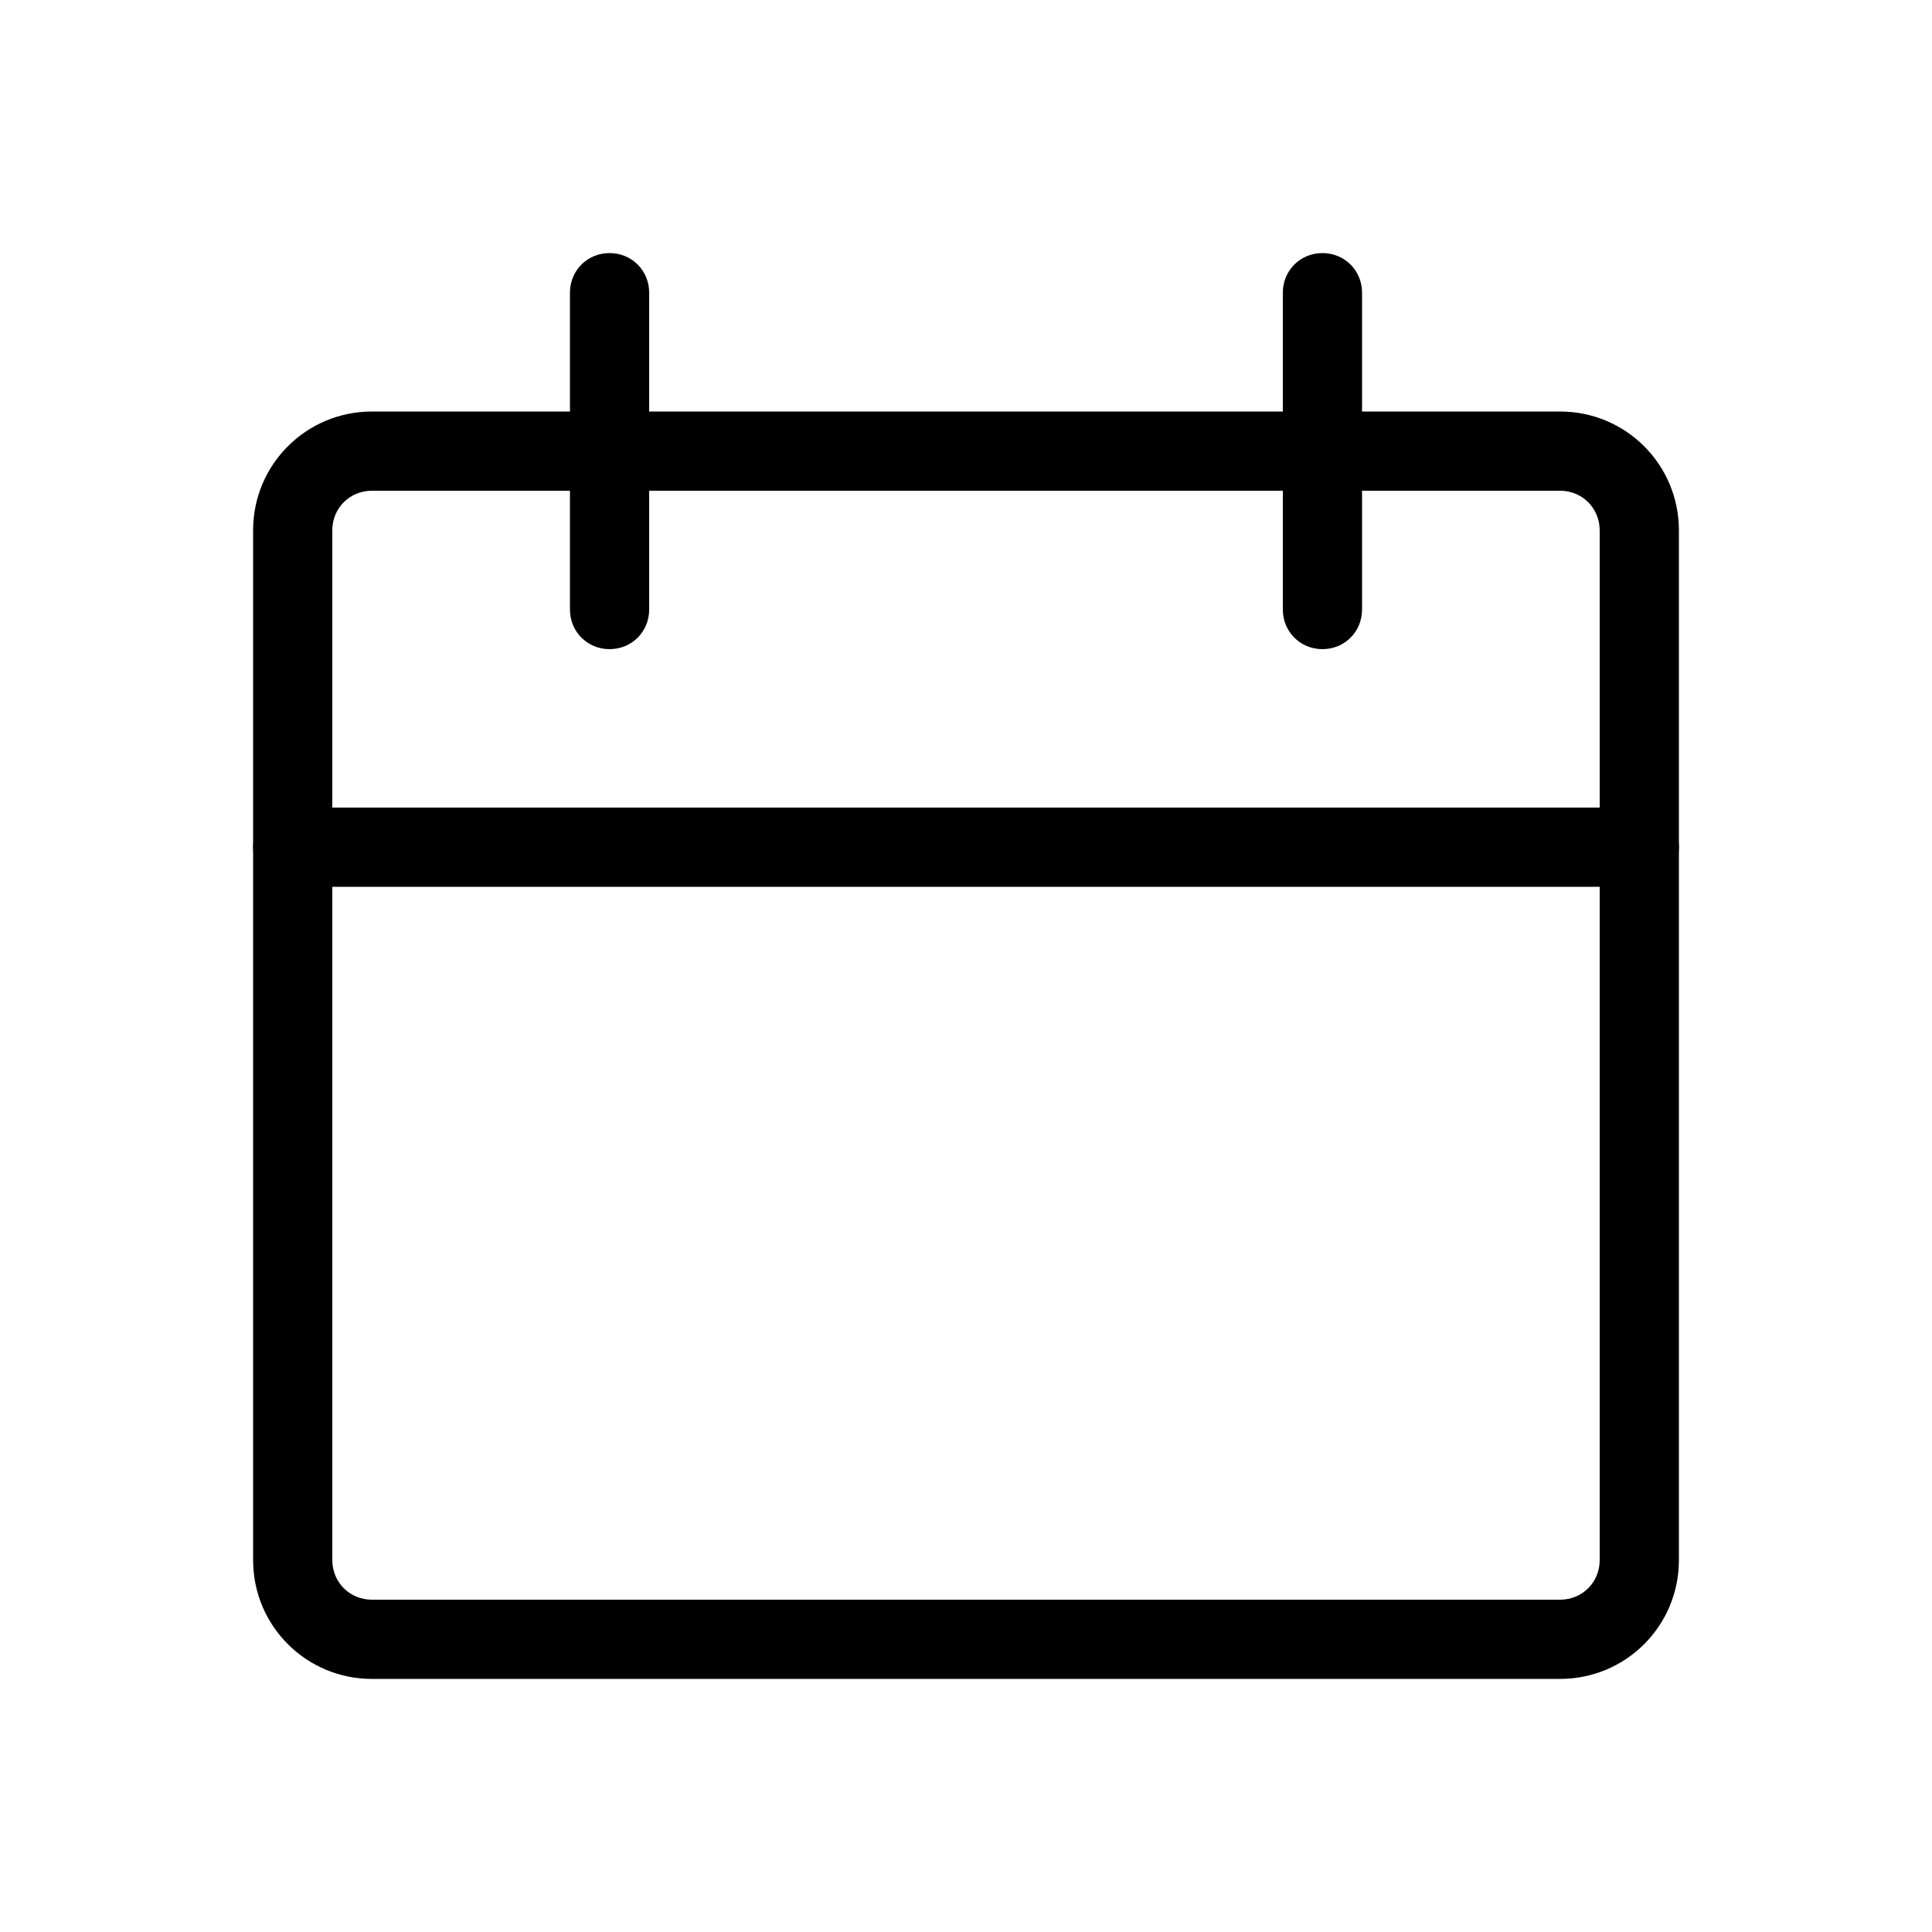
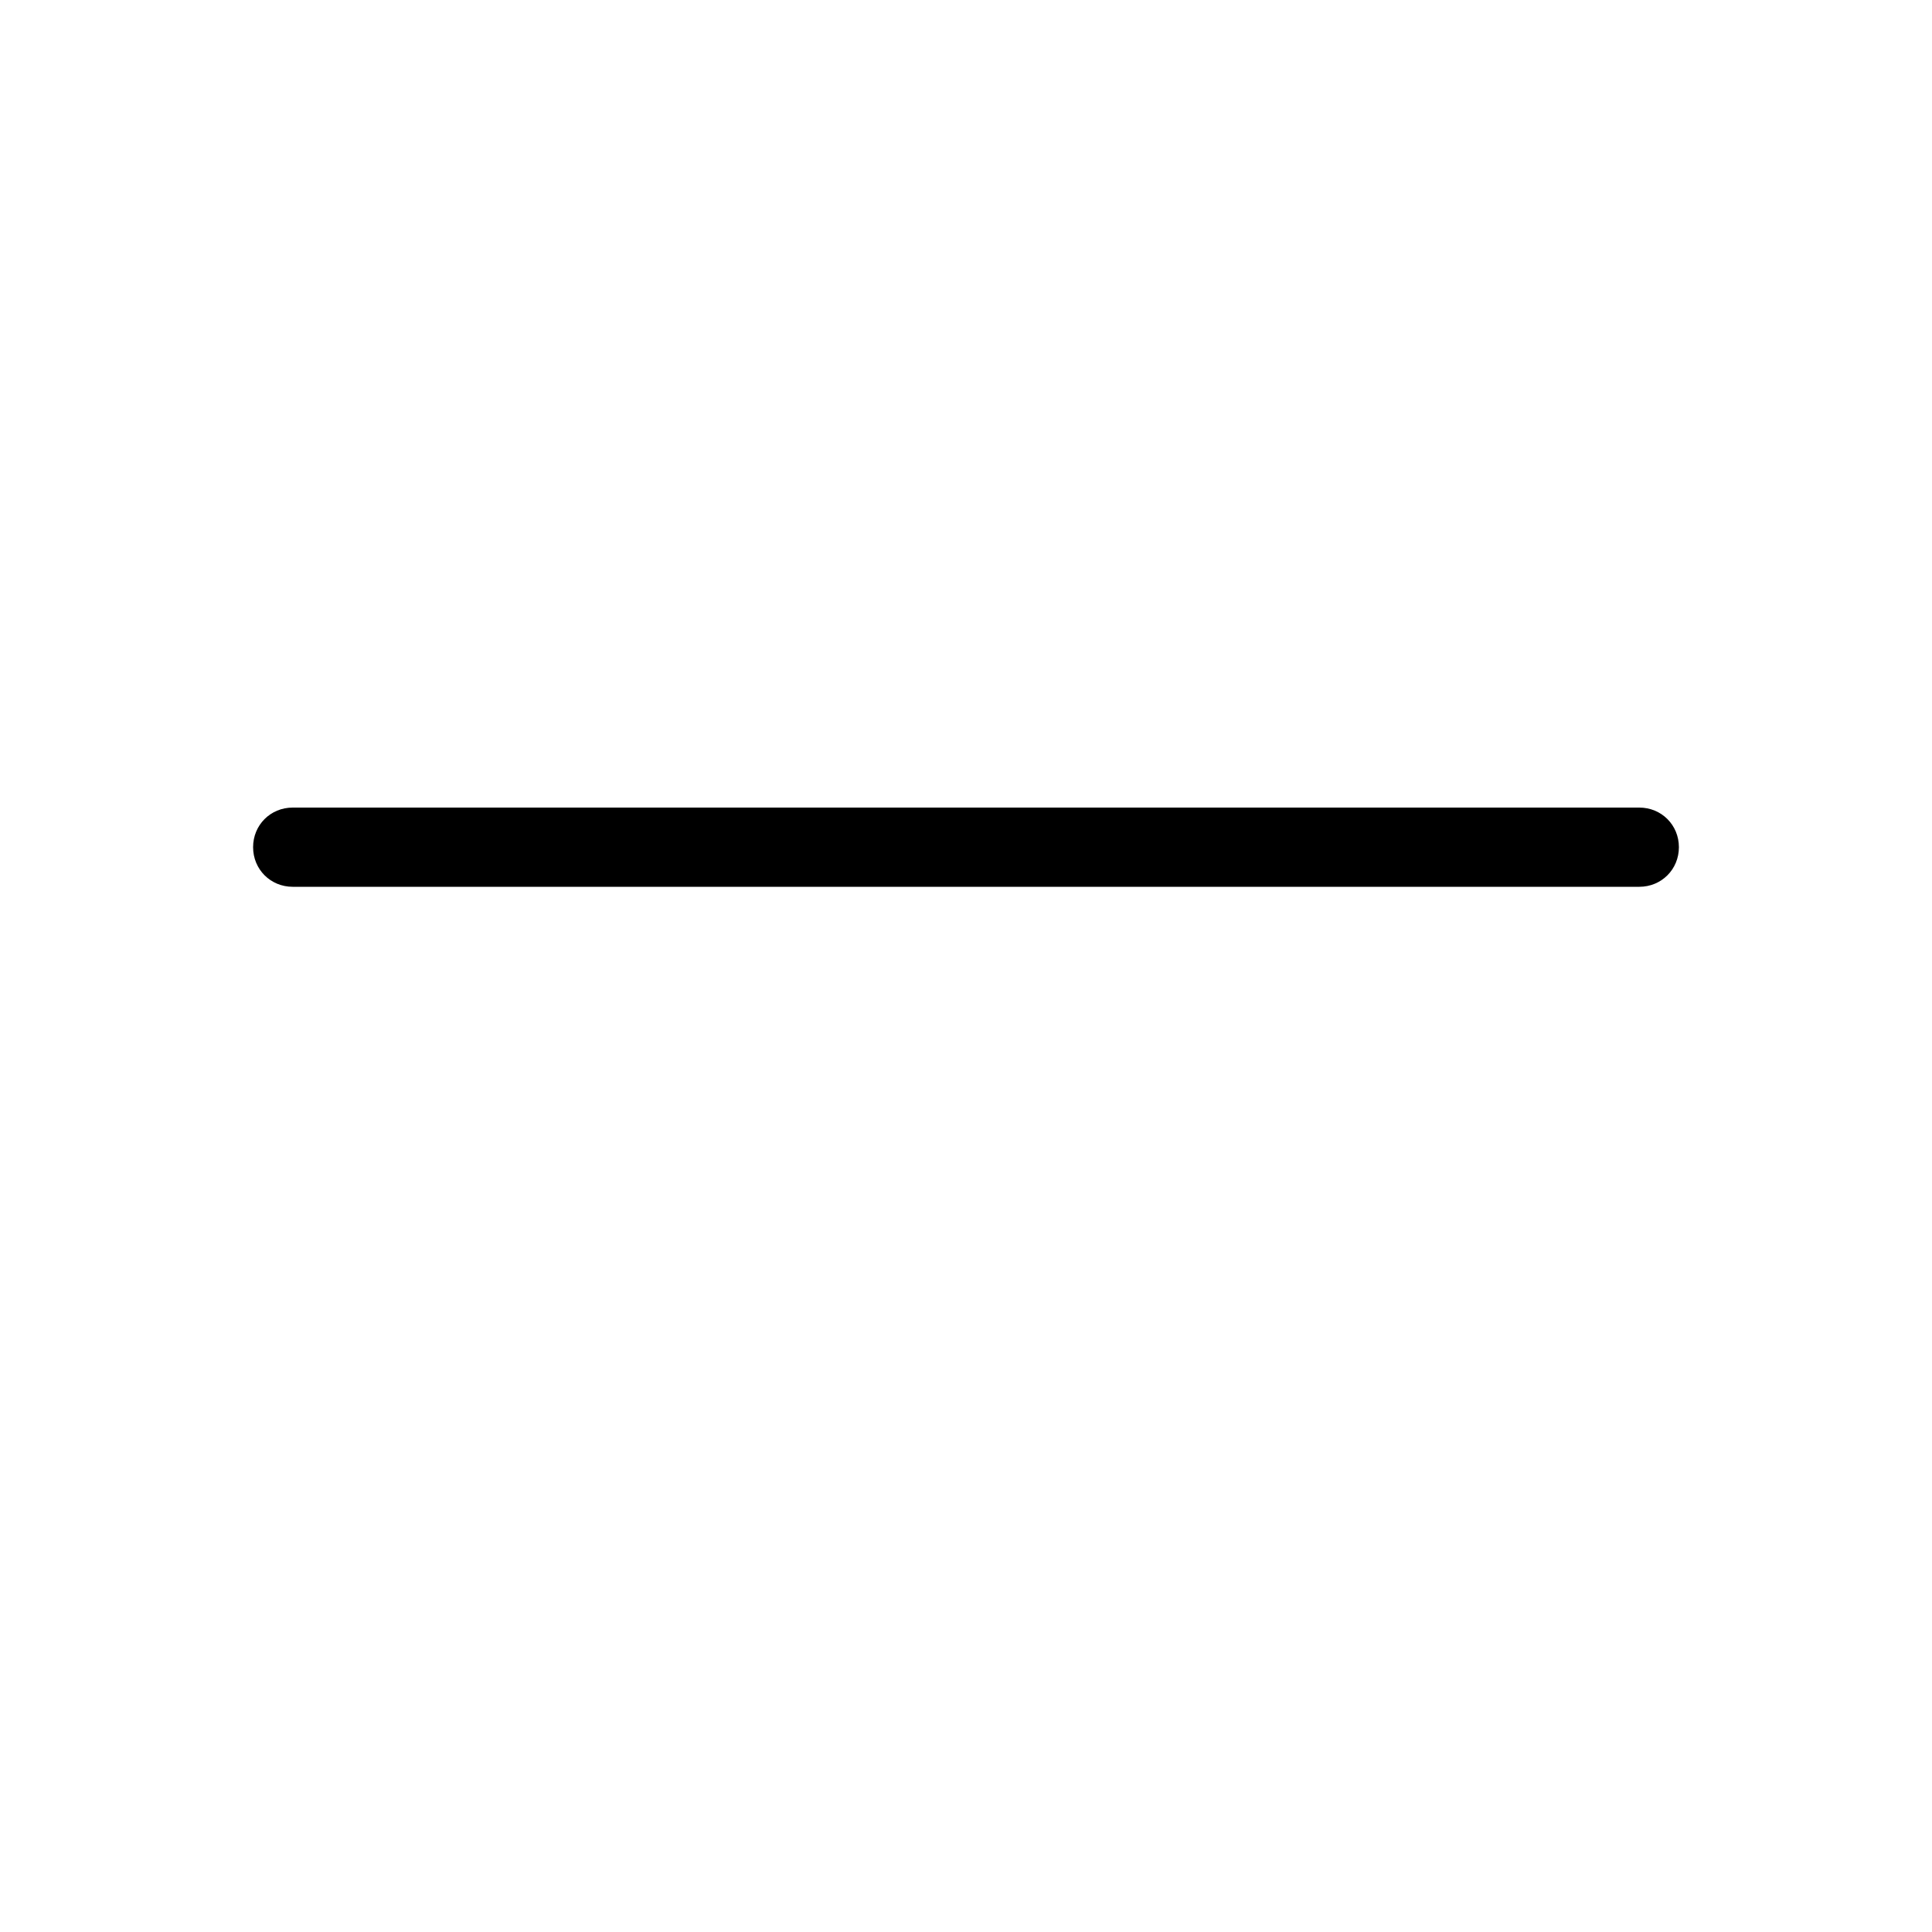
<svg xmlns="http://www.w3.org/2000/svg" fill="#000000" width="800px" height="800px" version="1.1" viewBox="144 144 512 512">
  <g>
-     <path d="m557.44 588.93h-314.88c-17.422 0-31.484-14.062-31.484-31.488v-272.9c0-17.422 14.062-31.484 31.488-31.484h314.88c17.422 0 31.484 14.062 31.484 31.488v272.9c0 17.422-14.062 31.484-31.488 31.484zm-314.88-314.88c-5.879 0-10.496 4.617-10.496 10.496v272.9c0 5.875 4.617 10.492 10.496 10.492h314.88c5.879 0 10.496-4.617 10.496-10.496v-272.9c-0.004-5.875-4.621-10.492-10.5-10.492z" />
    <path d="m578.43 379.01h-356.86c-5.879 0-10.496-4.621-10.496-10.496 0-5.879 4.617-10.496 10.496-10.496h356.86c5.879 0 10.496 4.617 10.496 10.496 0 5.875-4.617 10.496-10.496 10.496z" />
-     <path d="m305.54 316.03c-5.879 0-10.496-4.621-10.496-10.496v-83.969c0-5.879 4.617-10.496 10.496-10.496 5.875 0 10.496 4.617 10.496 10.496v83.969c0 5.875-4.621 10.496-10.496 10.496z" />
-     <path d="m494.46 316.03c-5.875 0-10.496-4.621-10.496-10.496v-83.969c0-5.879 4.621-10.496 10.496-10.496 5.879 0 10.496 4.617 10.496 10.496v83.969c0 5.875-4.617 10.496-10.496 10.496z" />
  </g>
</svg>